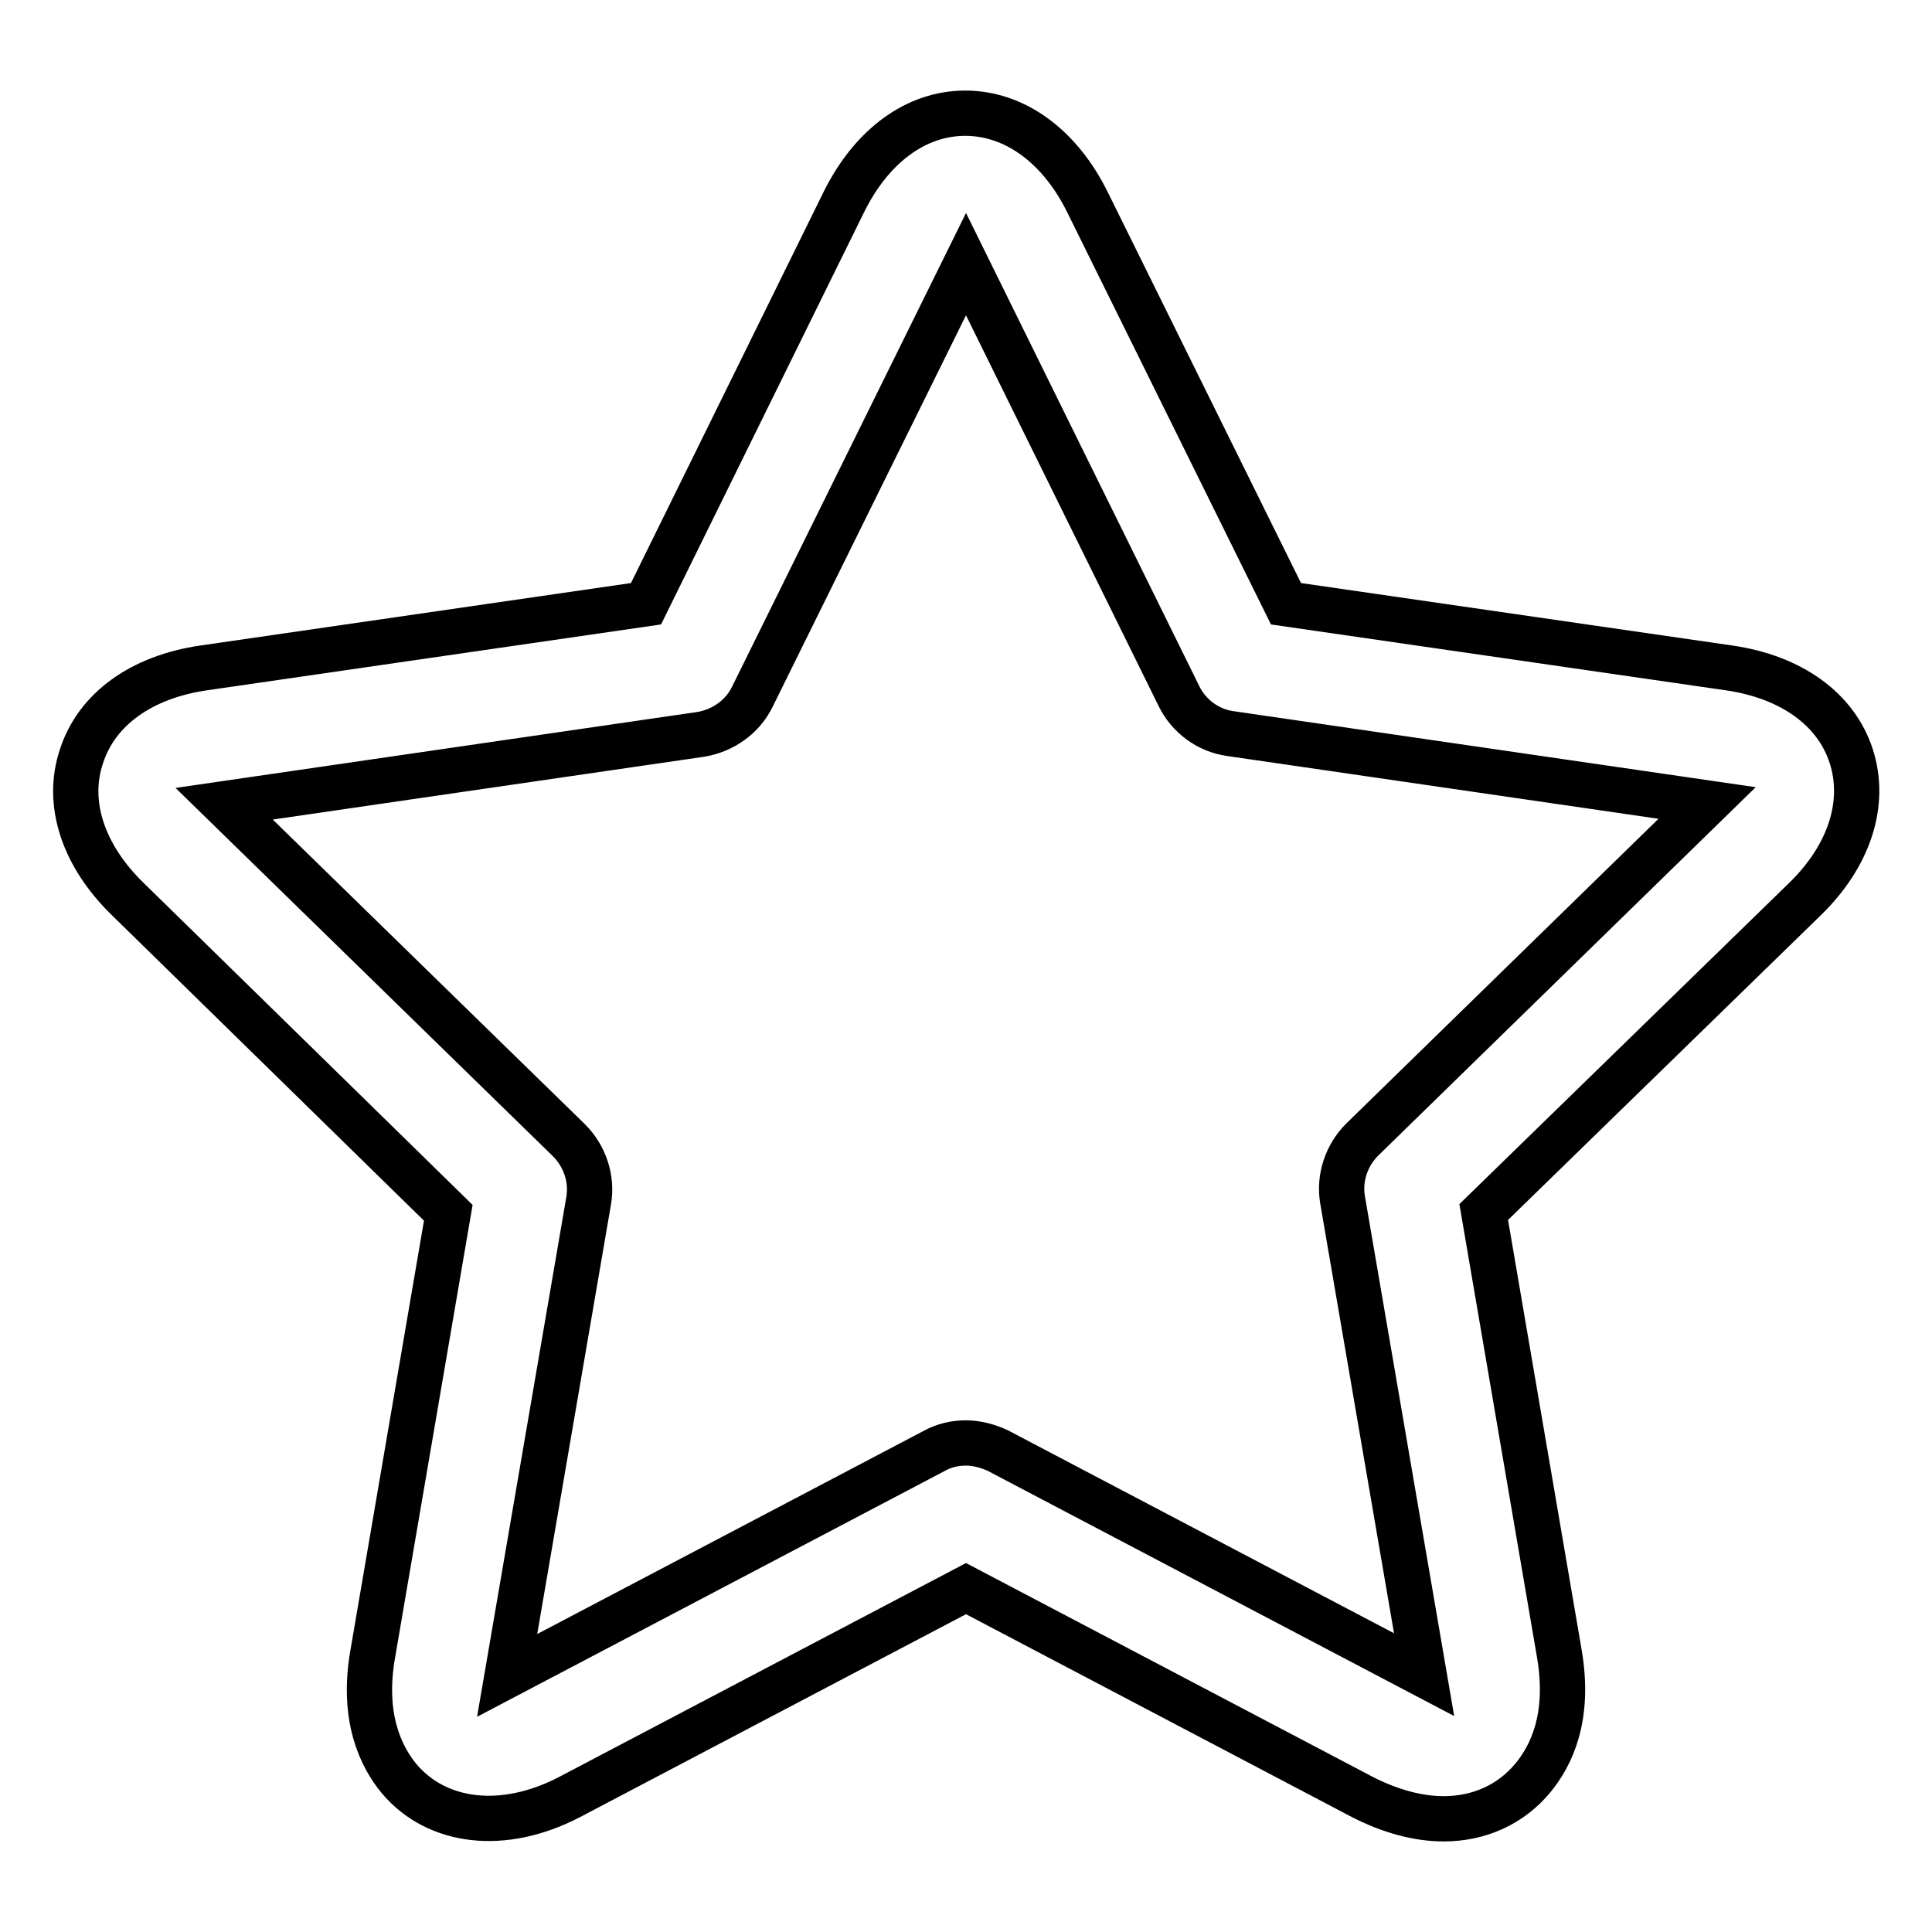
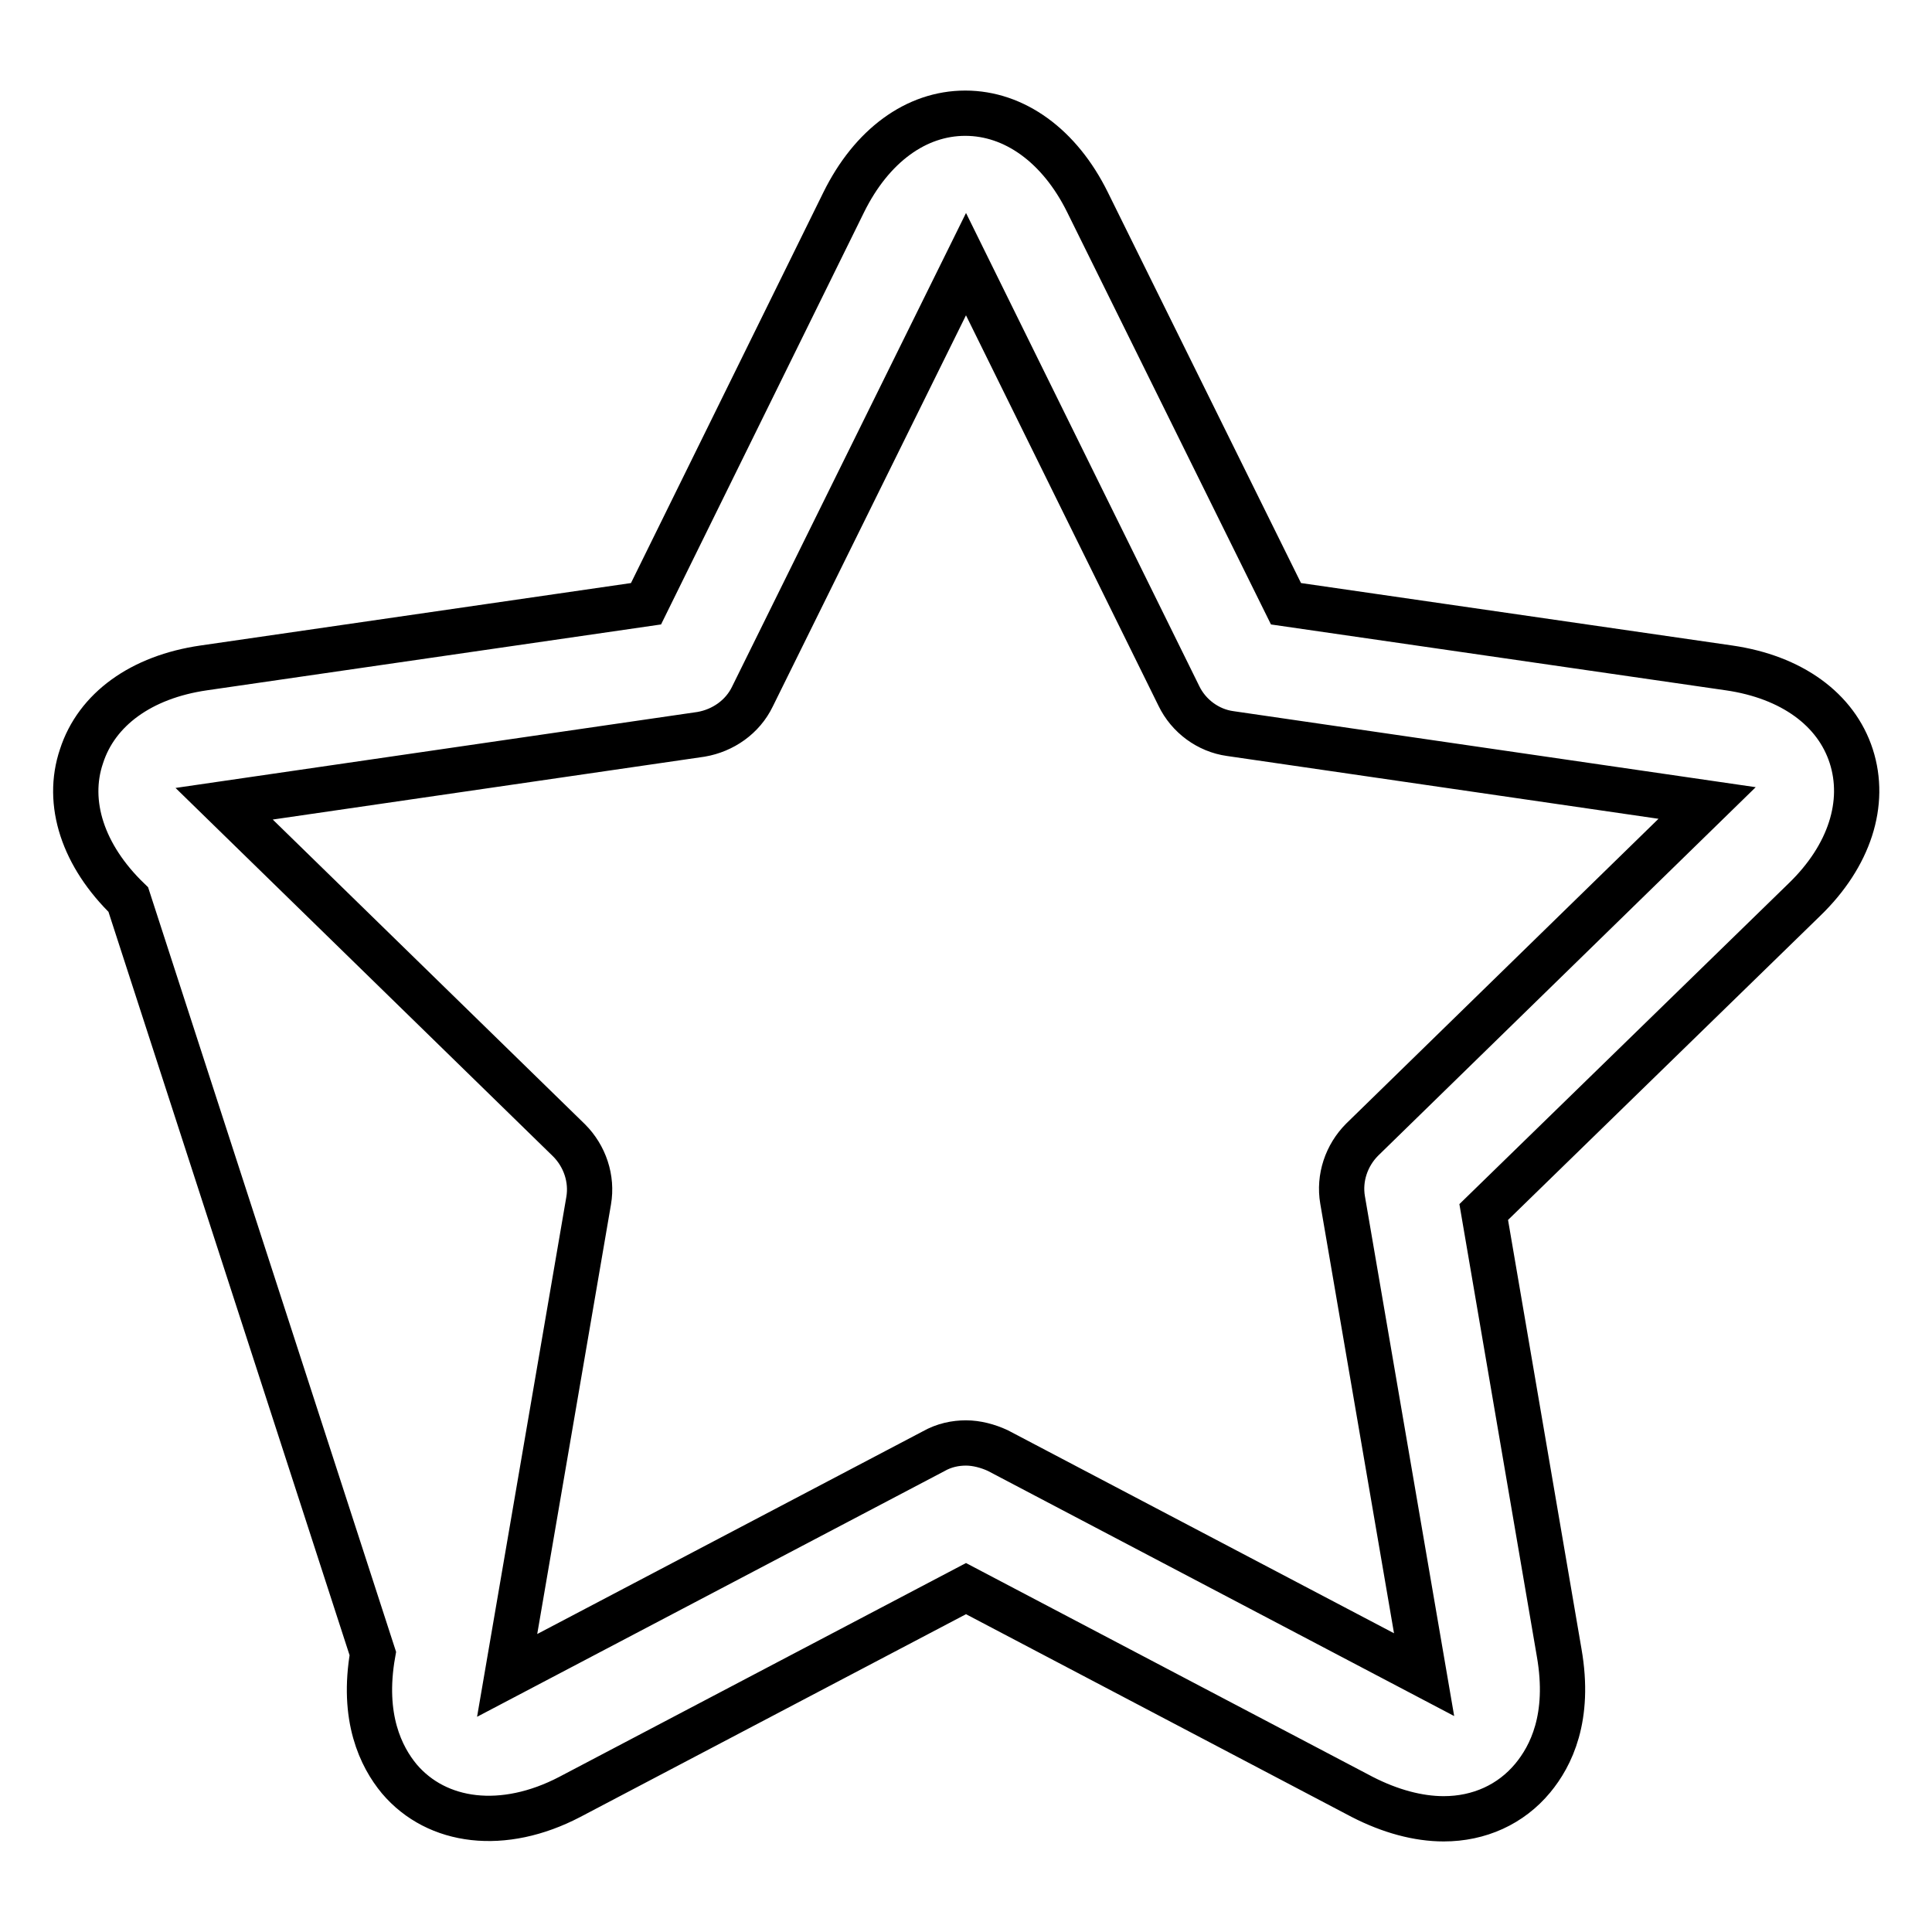
<svg xmlns="http://www.w3.org/2000/svg" version="1.1" x="0px" y="0px" viewBox="0 0 256 256" enable-background="new 0 0 256 256" xml:space="preserve">
  <g>
    <g>
-       <path stroke-width="6" fill-opacity="0" stroke="#000000" d="M191.3,241c-3.4,0-7.1-1-10.8-2.9L128,210.5l-52.5,27.6c-8.8,4.6-17.6,3.5-22.6-2.4c-2.4-2.9-5-8.1-3.5-16.6l10-58.4L17,119.2c-6-5.8-8.3-12.8-6.2-19c2-6.2,7.9-10.5,16.2-11.7L85.6,80l26.2-53.2c3.7-7.5,9.6-11.8,16.1-11.8c6.5,0,12.5,4.3,16.2,11.8L170.4,80l58.7,8.5c8.3,1.2,14.2,5.5,16.2,11.7c2,6.2-0.2,13.2-6.2,19l-42.5,41.4l10,58.4c1.5,8.6-1.1,13.7-3.5,16.6C200.2,239.1,196,241,191.3,241z M128,191.2c1.4,0,2.9,0.4,4.2,1l56.5,29.7L177.9,159c-0.5-2.9,0.5-5.9,2.6-8l45.7-44.6l-63.2-9.2c-2.9-0.4-5.5-2.3-6.8-5L128,35L99.7,92.3c-1.3,2.7-3.9,4.5-6.8,5l-63.2,9.2l45.7,44.6c2.1,2.1,3.1,5.1,2.6,8l-10.8,62.9l56.5-29.7C125.1,191.5,126.6,191.2,128,191.2z" />
+       <path stroke-width="6" fill-opacity="0" stroke="#000000" d="M191.3,241c-3.4,0-7.1-1-10.8-2.9L128,210.5l-52.5,27.6c-8.8,4.6-17.6,3.5-22.6-2.4c-2.4-2.9-5-8.1-3.5-16.6L17,119.2c-6-5.8-8.3-12.8-6.2-19c2-6.2,7.9-10.5,16.2-11.7L85.6,80l26.2-53.2c3.7-7.5,9.6-11.8,16.1-11.8c6.5,0,12.5,4.3,16.2,11.8L170.4,80l58.7,8.5c8.3,1.2,14.2,5.5,16.2,11.7c2,6.2-0.2,13.2-6.2,19l-42.5,41.4l10,58.4c1.5,8.6-1.1,13.7-3.5,16.6C200.2,239.1,196,241,191.3,241z M128,191.2c1.4,0,2.9,0.4,4.2,1l56.5,29.7L177.9,159c-0.5-2.9,0.5-5.9,2.6-8l45.7-44.6l-63.2-9.2c-2.9-0.4-5.5-2.3-6.8-5L128,35L99.7,92.3c-1.3,2.7-3.9,4.5-6.8,5l-63.2,9.2l45.7,44.6c2.1,2.1,3.1,5.1,2.6,8l-10.8,62.9l56.5-29.7C125.1,191.5,126.6,191.2,128,191.2z" />
    </g>
  </g>
</svg>